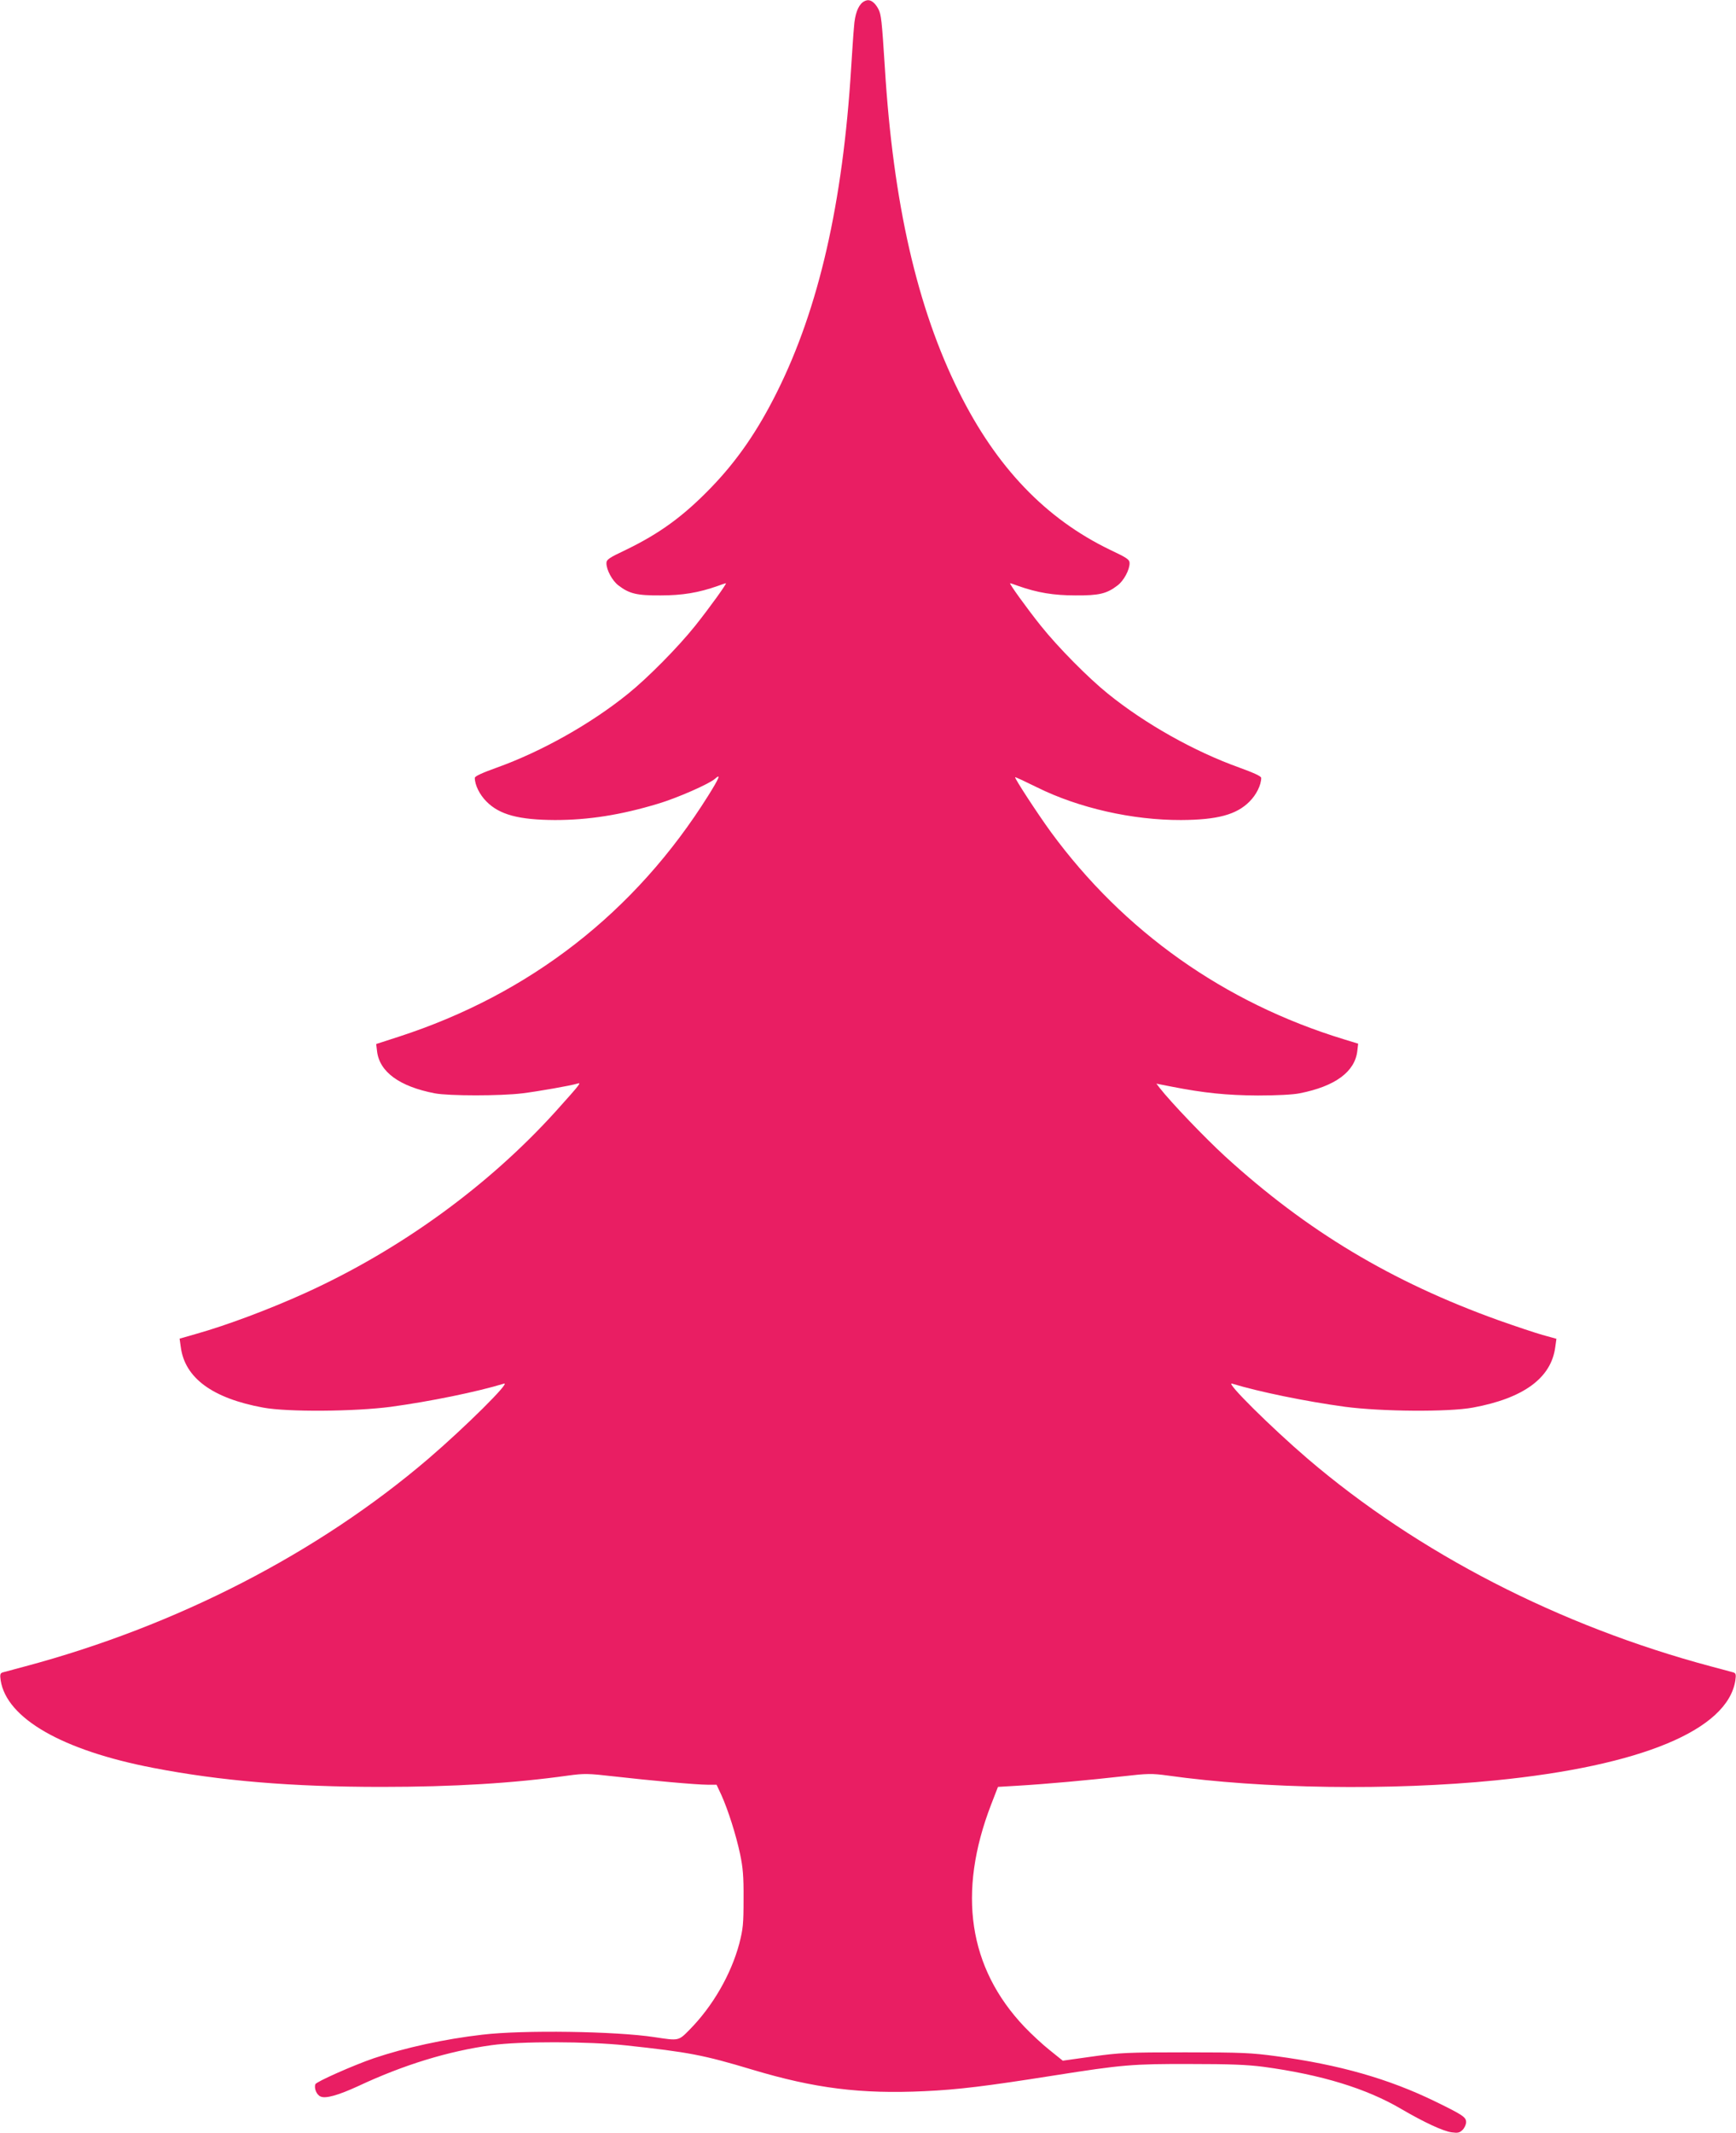
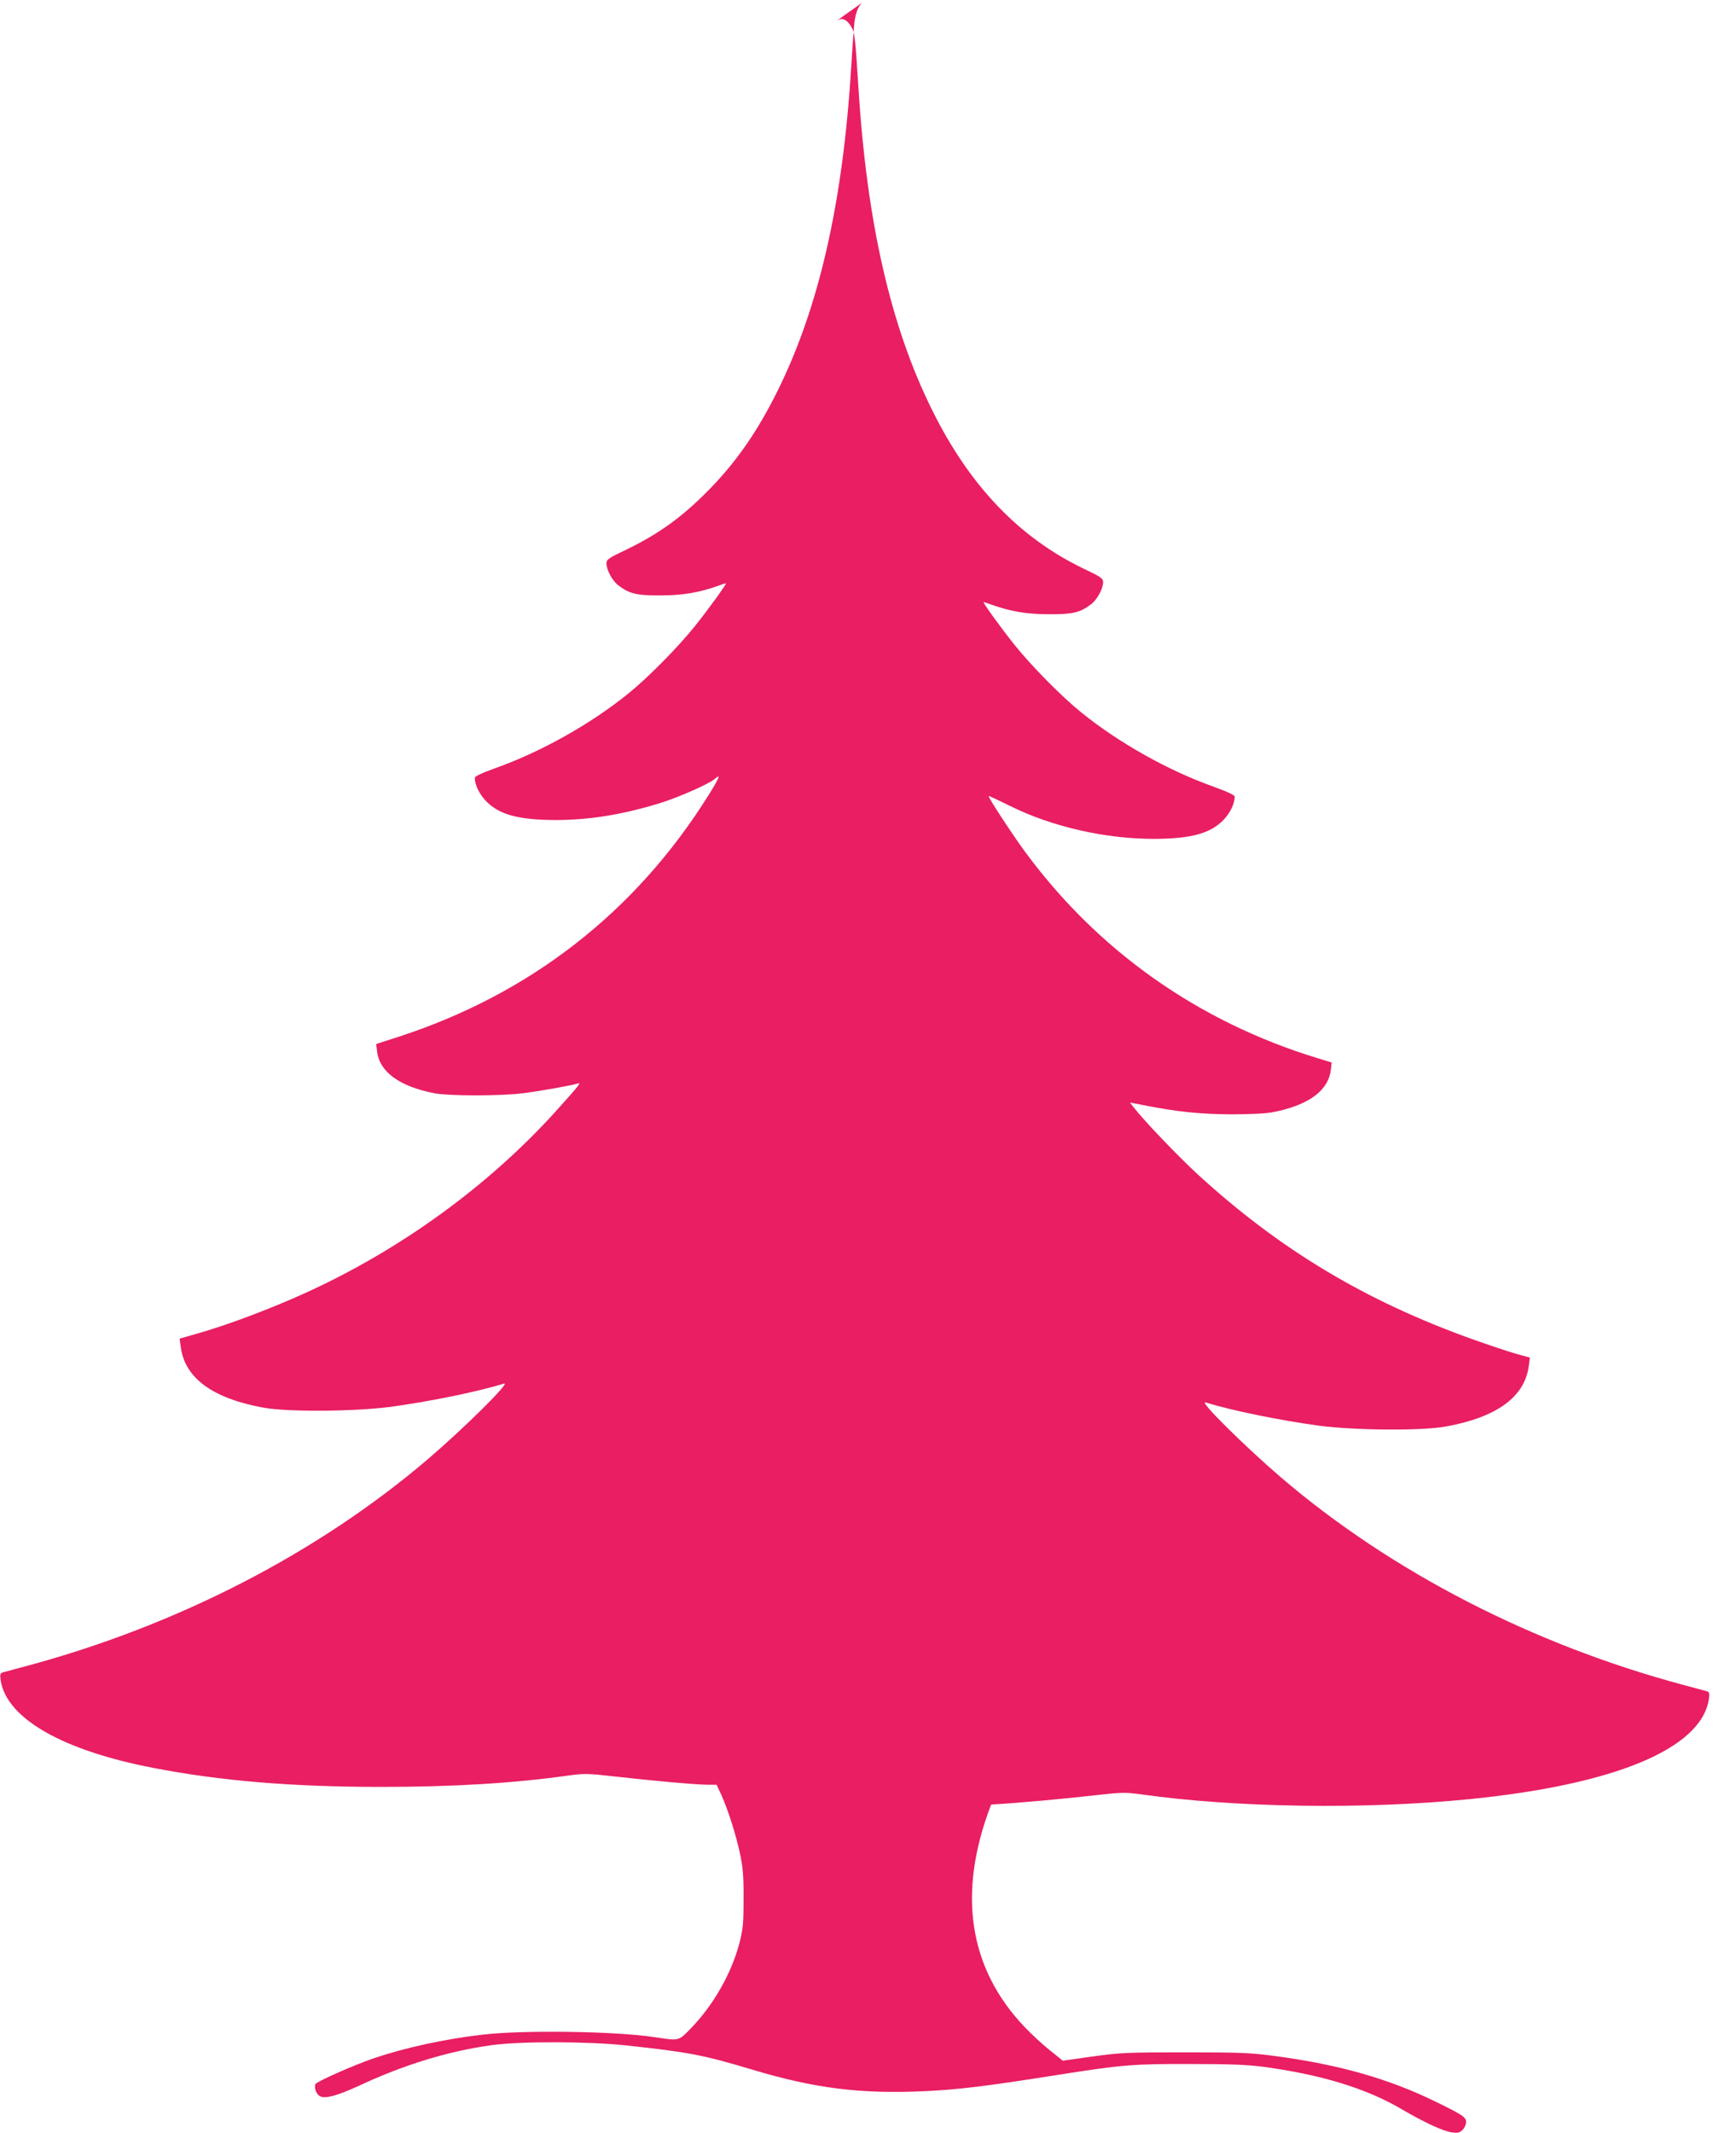
<svg xmlns="http://www.w3.org/2000/svg" version="1.0" width="1042pt" height="1280pt" viewBox="0 0 1042 1280" preserveAspectRatio="xMidYMid meet">
  <g transform="translate(0,1280) scale(0.1,-0.1)" fill="#e91e63" stroke="none">
-     <path d="M5179 12787 c-29 -22 -48 -73 -53 -148 -4 -41 -11 -150 -17 -244 -50 -814 -194 -1444 -445 -1947 -116 -233 -238 -410 -394 -572 -166 -172 -308 -276 -512 -375 -104 -49 -118 -59 -118 -81 0 -40 35 -105 72 -133 65 -50 111 -61 253 -60 130 0 228 16 344 57 24 9 45 16 48 16 8 0 -98 -147 -184 -255 -104 -130 -285 -313 -403 -408 -225 -182 -520 -347 -787 -443 -89 -32 -133 -52 -133 -62 0 -43 29 -101 70 -142 78 -79 194 -110 411 -111 200 0 394 30 619 98 114 34 308 119 342 150 37 33 25 4 -40 -100 -438 -700 -1071 -1193 -1861 -1449 l-133 -43 5 -42 c14 -125 134 -213 347 -254 84 -16 395 -16 525 0 97 12 290 46 329 58 17 5 17 3 4 -15 -8 -12 -68 -80 -134 -153 -404 -446 -930 -828 -1499 -1087 -216 -98 -471 -194 -659 -247 l-98 -28 7 -50 c24 -186 190 -308 495 -364 145 -27 549 -24 767 5 235 32 518 90 678 139 44 13 -235 -263 -453 -450 -663 -567 -1512 -1004 -2422 -1247 -63 -17 -123 -33 -134 -36 -15 -5 -17 -13 -12 -48 36 -228 370 -420 916 -525 403 -78 832 -114 1370 -114 432 0 793 22 1120 68 97 13 118 13 275 -5 219 -25 495 -50 563 -50 l53 0 29 -62 c40 -89 87 -236 112 -353 17 -81 22 -133 21 -270 0 -152 -3 -180 -26 -270 -50 -185 -159 -374 -298 -515 -67 -68 -64 -67 -209 -45 -233 36 -792 44 -1035 15 -227 -26 -463 -78 -650 -141 -123 -42 -346 -141 -352 -156 -9 -24 7 -64 31 -74 30 -14 105 7 225 62 273 128 540 210 801 246 170 24 581 23 805 -1 379 -41 465 -57 761 -146 374 -112 649 -147 1034 -129 198 9 371 30 775 94 413 65 472 70 820 69 236 0 341 -4 440 -17 346 -47 615 -129 826 -253 137 -80 251 -133 302 -140 37 -5 48 -3 66 15 11 11 21 32 21 46 0 30 -19 43 -185 124 -279 136 -575 221 -955 272 -147 20 -207 23 -545 23 -349 0 -394 -2 -558 -25 l-178 -25 -77 62 c-42 33 -111 97 -153 141 -336 354 -404 805 -200 1334 l41 106 118 7 c171 10 433 34 627 56 157 18 178 18 275 5 566 -80 1342 -91 1965 -29 876 87 1395 303 1441 600 5 35 3 43 -12 48 -11 3 -71 19 -134 36 -910 243 -1759 680 -2422 1247 -218 187 -497 463 -453 450 160 -49 443 -107 678 -139 218 -29 622 -32 767 -5 305 56 471 178 495 363 l7 50 -83 23 c-46 13 -165 53 -264 88 -643 231 -1150 535 -1642 984 -121 111 -326 325 -392 410 l-20 26 92 -18 c193 -38 331 -52 517 -53 113 0 210 5 250 13 215 42 333 130 347 255 l5 43 -88 27 c-716 219 -1320 647 -1757 1244 -80 110 -219 323 -214 328 1 2 61 -26 132 -61 250 -124 573 -197 864 -196 217 1 333 32 411 111 41 41 70 99 70 142 0 10 -44 30 -132 62 -268 96 -563 261 -788 443 -118 95 -299 278 -403 408 -86 108 -192 255 -184 255 3 0 24 -7 48 -16 116 -41 214 -57 344 -57 142 -1 188 10 253 60 37 28 72 93 72 133 0 22 -14 32 -118 81 -385 186 -681 494 -906 947 -251 503 -395 1133 -445 1947 -18 284 -22 317 -38 349 -18 35 -41 55 -63 55 -8 0 -22 -5 -31 -12z" />
+     <path d="M5179 12787 c-29 -22 -48 -73 -53 -148 -4 -41 -11 -150 -17 -244 -50 -814 -194 -1444 -445 -1947 -116 -233 -238 -410 -394 -572 -166 -172 -308 -276 -512 -375 -104 -49 -118 -59 -118 -81 0 -40 35 -105 72 -133 65 -50 111 -61 253 -60 130 0 228 16 344 57 24 9 45 16 48 16 8 0 -98 -147 -184 -255 -104 -130 -285 -313 -403 -408 -225 -182 -520 -347 -787 -443 -89 -32 -133 -52 -133 -62 0 -43 29 -101 70 -142 78 -79 194 -110 411 -111 200 0 394 30 619 98 114 34 308 119 342 150 37 33 25 4 -40 -100 -438 -700 -1071 -1193 -1861 -1449 l-133 -43 5 -42 c14 -125 134 -213 347 -254 84 -16 395 -16 525 0 97 12 290 46 329 58 17 5 17 3 4 -15 -8 -12 -68 -80 -134 -153 -404 -446 -930 -828 -1499 -1087 -216 -98 -471 -194 -659 -247 l-98 -28 7 -50 c24 -186 190 -308 495 -364 145 -27 549 -24 767 5 235 32 518 90 678 139 44 13 -235 -263 -453 -450 -663 -567 -1512 -1004 -2422 -1247 -63 -17 -123 -33 -134 -36 -15 -5 -17 -13 -12 -48 36 -228 370 -420 916 -525 403 -78 832 -114 1370 -114 432 0 793 22 1120 68 97 13 118 13 275 -5 219 -25 495 -50 563 -50 l53 0 29 -62 c40 -89 87 -236 112 -353 17 -81 22 -133 21 -270 0 -152 -3 -180 -26 -270 -50 -185 -159 -374 -298 -515 -67 -68 -64 -67 -209 -45 -233 36 -792 44 -1035 15 -227 -26 -463 -78 -650 -141 -123 -42 -346 -141 -352 -156 -9 -24 7 -64 31 -74 30 -14 105 7 225 62 273 128 540 210 801 246 170 24 581 23 805 -1 379 -41 465 -57 761 -146 374 -112 649 -147 1034 -129 198 9 371 30 775 94 413 65 472 70 820 69 236 0 341 -4 440 -17 346 -47 615 -129 826 -253 137 -80 251 -133 302 -140 37 -5 48 -3 66 15 11 11 21 32 21 46 0 30 -19 43 -185 124 -279 136 -575 221 -955 272 -147 20 -207 23 -545 23 -349 0 -394 -2 -558 -25 l-178 -25 -77 62 c-42 33 -111 97 -153 141 -336 354 -404 805 -200 1334 c171 10 433 34 627 56 157 18 178 18 275 5 566 -80 1342 -91 1965 -29 876 87 1395 303 1441 600 5 35 3 43 -12 48 -11 3 -71 19 -134 36 -910 243 -1759 680 -2422 1247 -218 187 -497 463 -453 450 160 -49 443 -107 678 -139 218 -29 622 -32 767 -5 305 56 471 178 495 363 l7 50 -83 23 c-46 13 -165 53 -264 88 -643 231 -1150 535 -1642 984 -121 111 -326 325 -392 410 l-20 26 92 -18 c193 -38 331 -52 517 -53 113 0 210 5 250 13 215 42 333 130 347 255 l5 43 -88 27 c-716 219 -1320 647 -1757 1244 -80 110 -219 323 -214 328 1 2 61 -26 132 -61 250 -124 573 -197 864 -196 217 1 333 32 411 111 41 41 70 99 70 142 0 10 -44 30 -132 62 -268 96 -563 261 -788 443 -118 95 -299 278 -403 408 -86 108 -192 255 -184 255 3 0 24 -7 48 -16 116 -41 214 -57 344 -57 142 -1 188 10 253 60 37 28 72 93 72 133 0 22 -14 32 -118 81 -385 186 -681 494 -906 947 -251 503 -395 1133 -445 1947 -18 284 -22 317 -38 349 -18 35 -41 55 -63 55 -8 0 -22 -5 -31 -12z" />
  </g>
</svg>